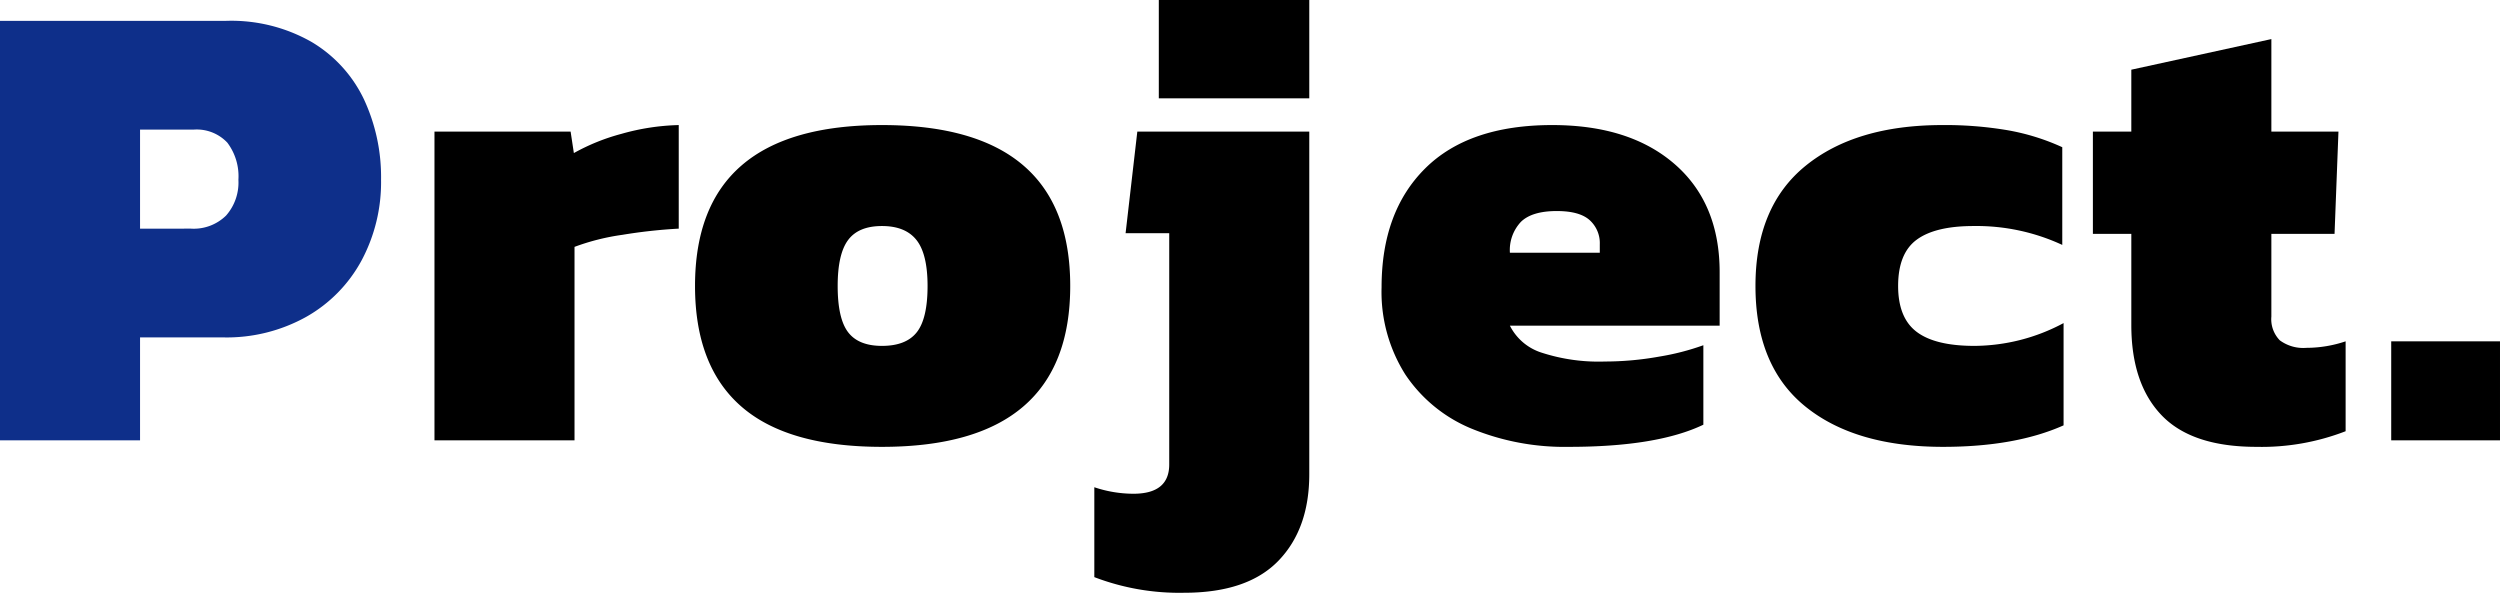
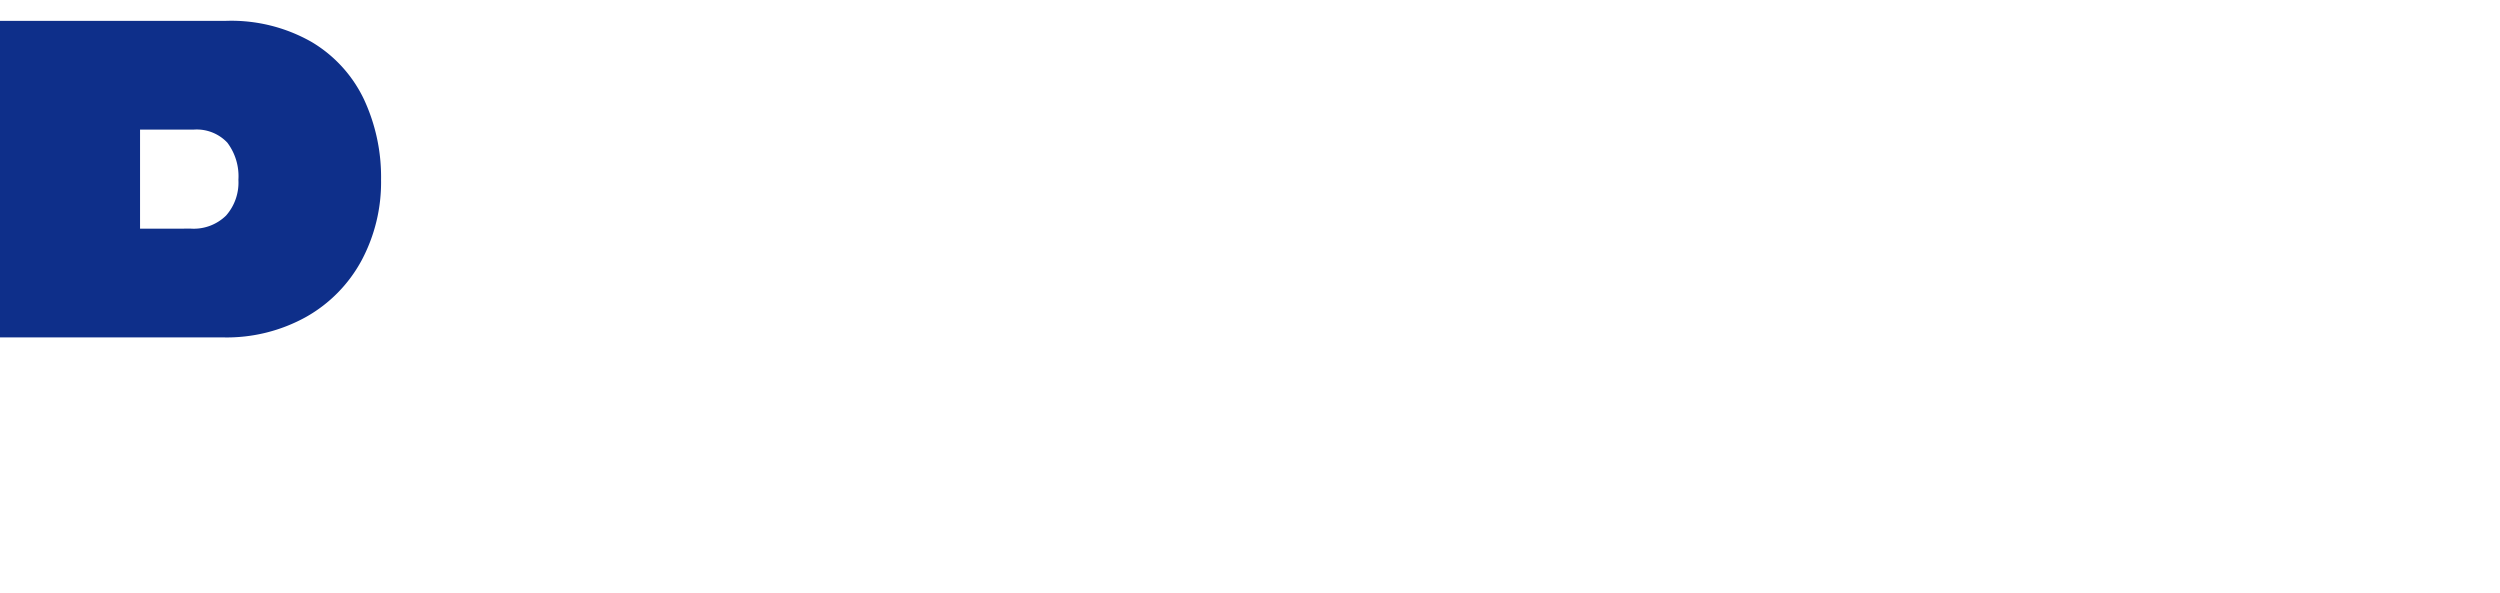
<svg xmlns="http://www.w3.org/2000/svg" width="383.8" height="91">
  <g data-name="グループ 6945">
-     <path data-name="パス 701" d="M66.7 20.2h20.9l.5 3.3a31.587 31.587 0 017.3-2.95 35 35 0 018.8-1.35v15.9a79.512 79.512 0 00-8.65.95 34.831 34.831 0 00-7.35 1.85v29.7H66.7zm68.7 48.4q-14.5 0-21.6-6.2t-7.1-18.5q0-24.7 28.7-24.7 28.9 0 28.9 24.7t-28.9 24.7zm0-15.5q3.7 0 5.35-2.1t1.65-7.1q0-4.9-1.7-7.05t-5.3-2.15q-3.6 0-5.2 2.15t-1.6 7.05q0 5 1.6 7.1t5.2 2.1zM177.9 0H201v15.1h-23.1zm3.9 91a36.465 36.465 0 01-13.8-2.4V74.8a18.875 18.875 0 006 1q5.5 0 5.5-4.5V35.8h-6.7l1.8-15.6H201v52.6q0 8.4-4.75 13.3T181.8 91zm59.1-22.4a37.628 37.628 0 01-15-2.8 22.552 22.552 0 01-10.15-8.3 23.691 23.691 0 01-3.65-13.4q0-11.6 6.7-18.25t19.5-6.65q11.9 0 18.8 6t6.9 16.6V50h-32.2a8.245 8.245 0 004.9 4.15 28.342 28.342 0 009.7 1.35 47.145 47.145 0 008.3-.75 38.115 38.115 0 006.8-1.75v12.2q-7.1 3.4-20.6 3.4zm4.7-29.8v-1.3a4.746 4.746 0 00-1.55-3.7q-1.55-1.4-5.05-1.4-3.8 0-5.5 1.65a6.318 6.318 0 00-1.7 4.75zm52.7 29.8q-13.5 0-21.15-6.2t-7.65-18.5q0-12.2 7.7-18.45t21-6.25a57.131 57.131 0 0110.05.8 34.33 34.33 0 018.35 2.6v15a31.276 31.276 0 00-13.6-2.9q-5.9 0-8.75 2.1t-2.85 7.1q0 4.9 2.85 7.05t8.85 2.15a29.27 29.27 0 0013.7-3.5v15.7q-7.4 3.3-18.5 3.3zm48.1 0q-9.9 0-14.55-4.85T327.2 49.9v-14h-5.9V20.2h5.9v-9.5L348.7 6v14.2H359l-.6 15.7h-9.7v12.7a4.637 4.637 0 001.3 3.65 6.084 6.084 0 004.1 1.15 18.875 18.875 0 006-1v13.8a35.7 35.7 0 01-13.7 2.4zm20.7-16.2h16.7v15.2h-16.7z" />
-     <path data-name="パス 702" d="M0 3.2h34.7a24.9 24.9 0 0113.15 3.25 20.456 20.456 0 018 8.75 28.207 28.207 0 012.65 12.4 25.468 25.468 0 01-3 12.4 21.866 21.866 0 01-8.5 8.65 25.1 25.1 0 01-12.7 3.15H21.5v15.8H0zm29.3 31.9a7.093 7.093 0 005.4-2 7.661 7.661 0 001.9-5.5 8.556 8.556 0 00-1.7-5.7 6.449 6.449 0 00-5.2-2h-8.2v15.2z" fill="#0e2f8a" />
+     <path data-name="パス 702" d="M0 3.2h34.7a24.9 24.9 0 0113.15 3.25 20.456 20.456 0 018 8.75 28.207 28.207 0 012.65 12.4 25.468 25.468 0 01-3 12.4 21.866 21.866 0 01-8.5 8.65 25.1 25.1 0 01-12.7 3.15H21.5H0zm29.3 31.9a7.093 7.093 0 005.4-2 7.661 7.661 0 001.9-5.5 8.556 8.556 0 00-1.7-5.7 6.449 6.449 0 00-5.2-2h-8.2v15.2z" fill="#0e2f8a" />
  </g>
</svg>